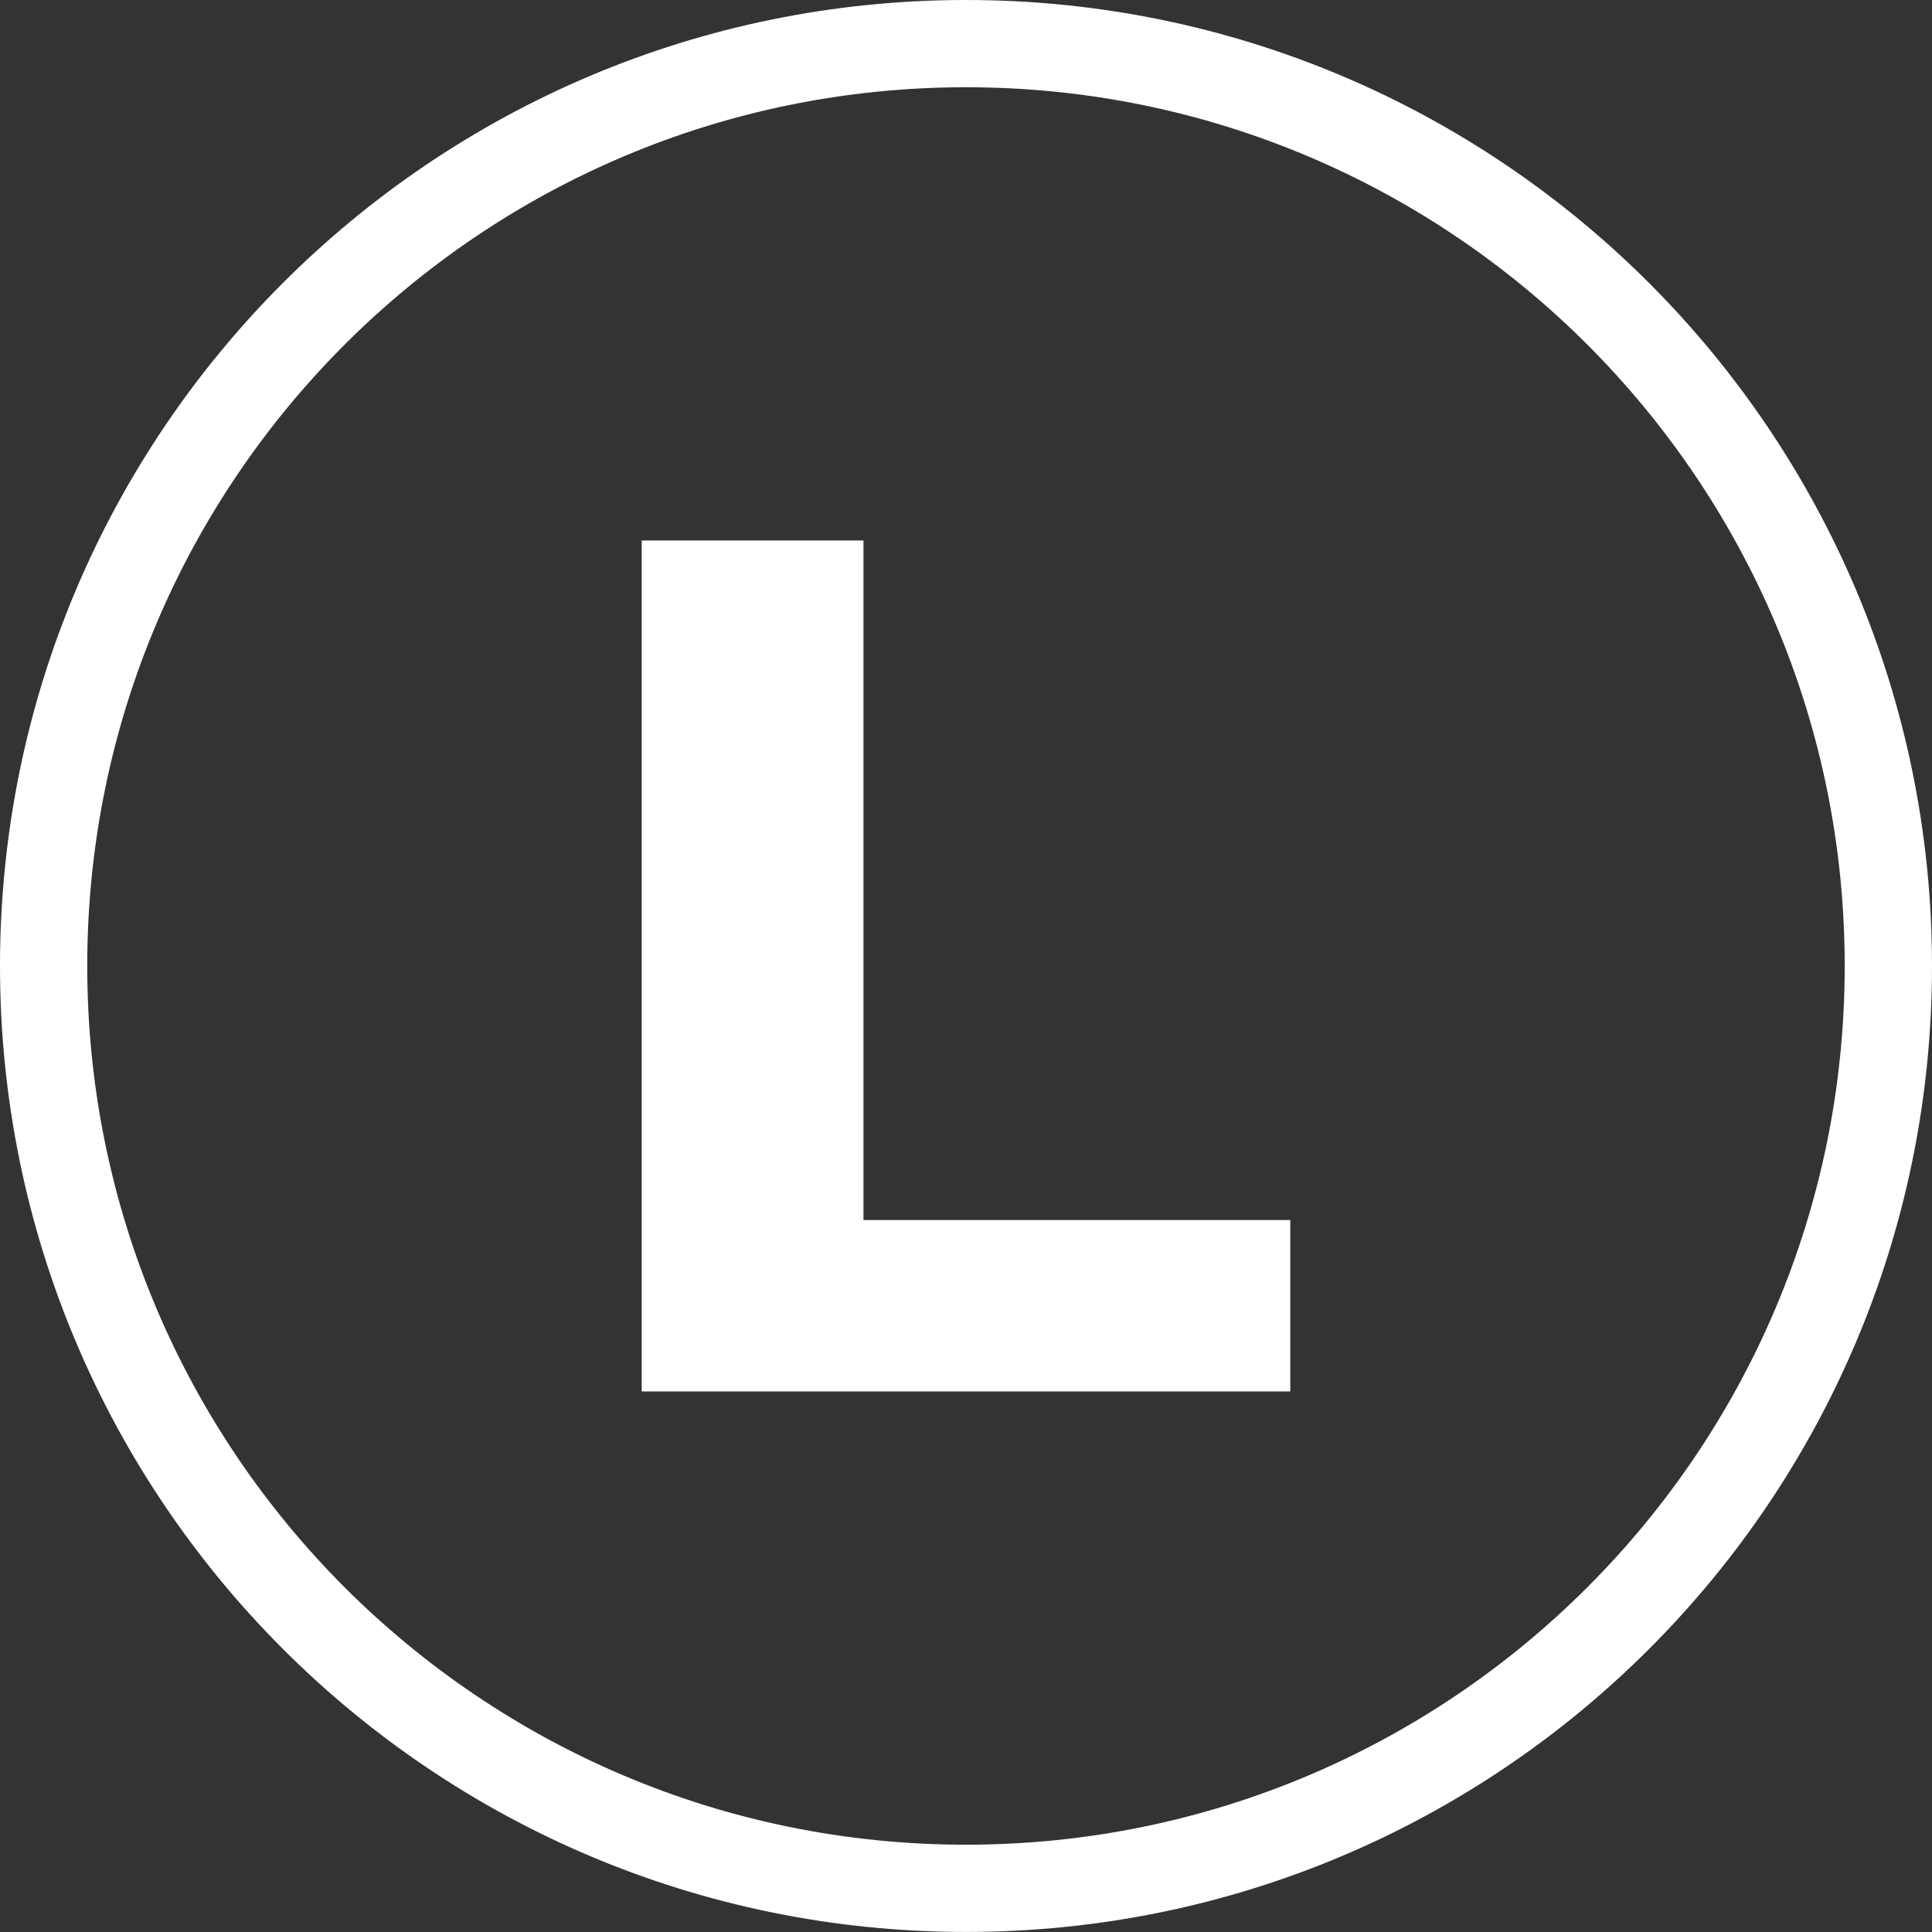
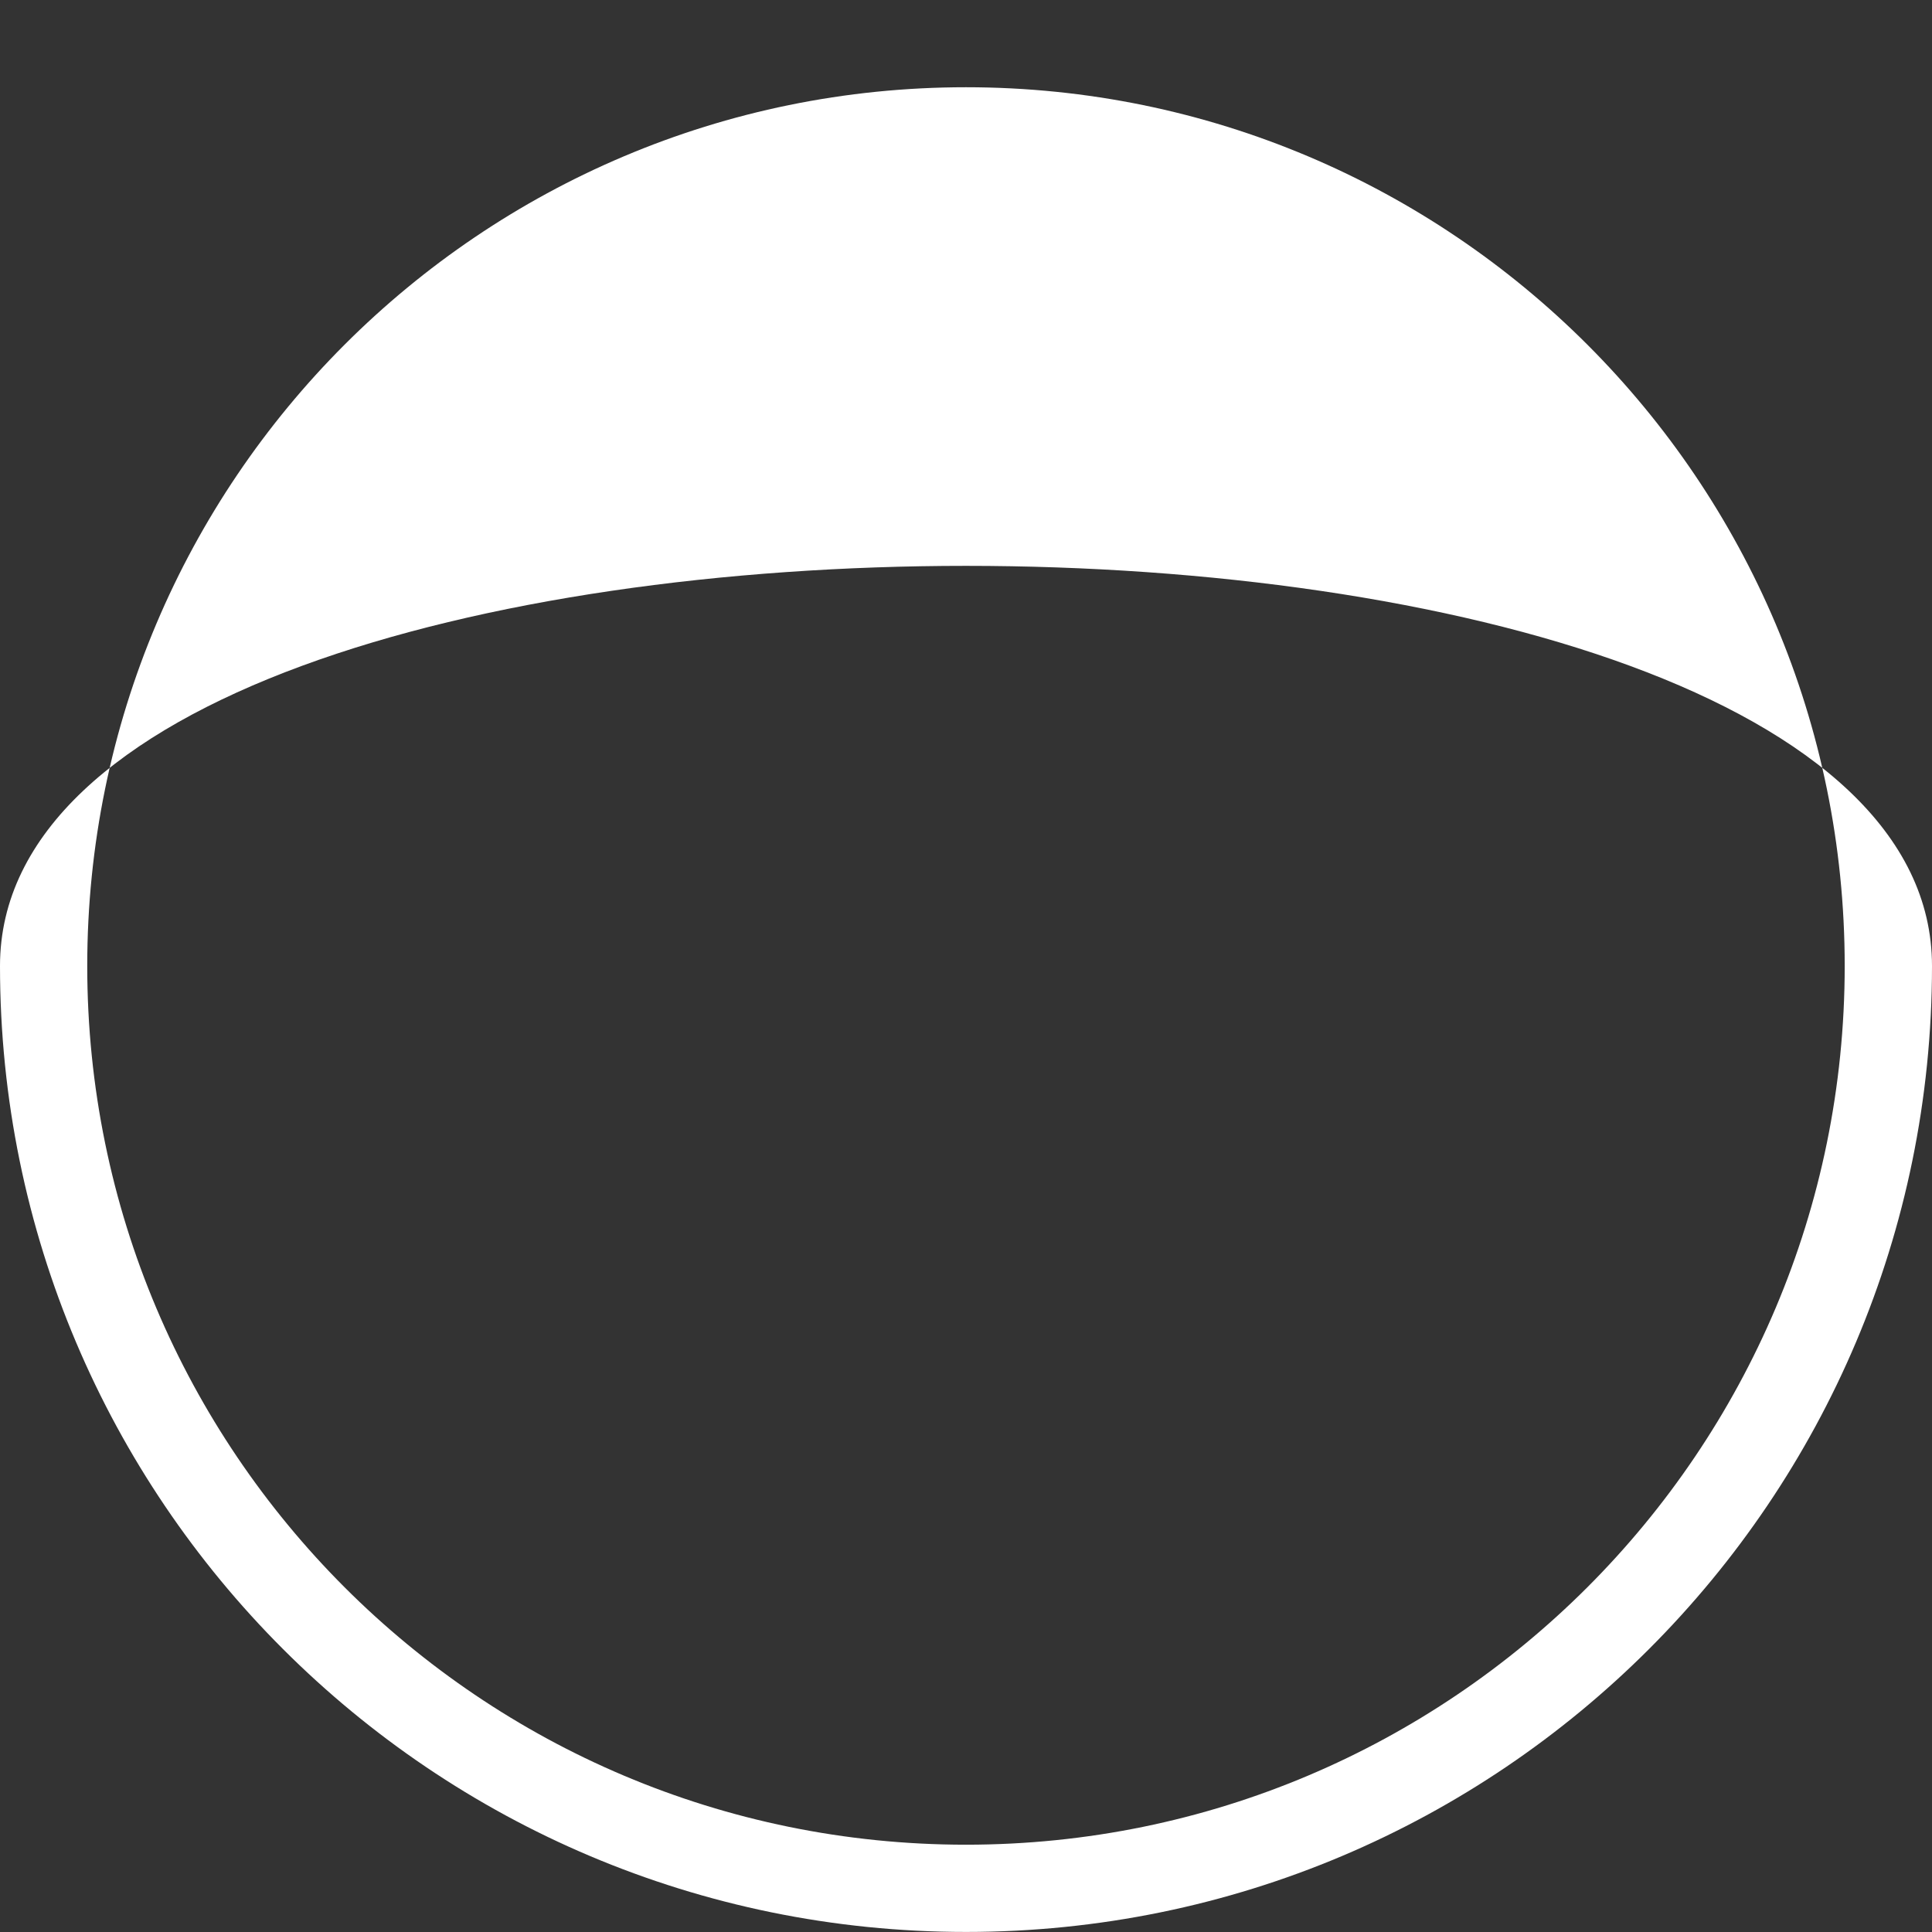
<svg xmlns="http://www.w3.org/2000/svg" version="1.1" id="Ebene_1" x="0px" y="0px" width="35.963px" height="35.963px" viewBox="0 0 35.963 35.963" enable-background="new 0 0 35.963 35.963" xml:space="preserve">
  <rect x="0" y="0" width="35.963" height="35.963" fill="#333333" stroke="none" />
-   <path fill="#FFFFFF" d="M35.963,17.981c0,9.931-8.051,17.981-17.981,17.981S0,27.912,0,17.981S8.051,0,17.981,0  S35.963,8.051,35.963,17.981z M17.981,1.624c-9.034,0-16.357,7.324-16.357,16.357c0,9.034,7.324,16.357,16.357,16.357  s16.357-7.323,16.357-16.357C34.339,8.948,27.015,1.624,17.981,1.624z" />
+   <path fill="#FFFFFF" d="M35.963,17.981c0,9.931-8.051,17.981-17.981,17.981S0,27.912,0,17.981S35.963,8.051,35.963,17.981z M17.981,1.624c-9.034,0-16.357,7.324-16.357,16.357c0,9.034,7.324,16.357,16.357,16.357  s16.357-7.323,16.357-16.357C34.339,8.948,27.015,1.624,17.981,1.624z" />
  <g>
-     <path fill="#FFFFFF" d="M24.018,22.71v3.191H11.945v-15.84h4.128V22.71H24.018z" />
-   </g>
+     </g>
</svg>